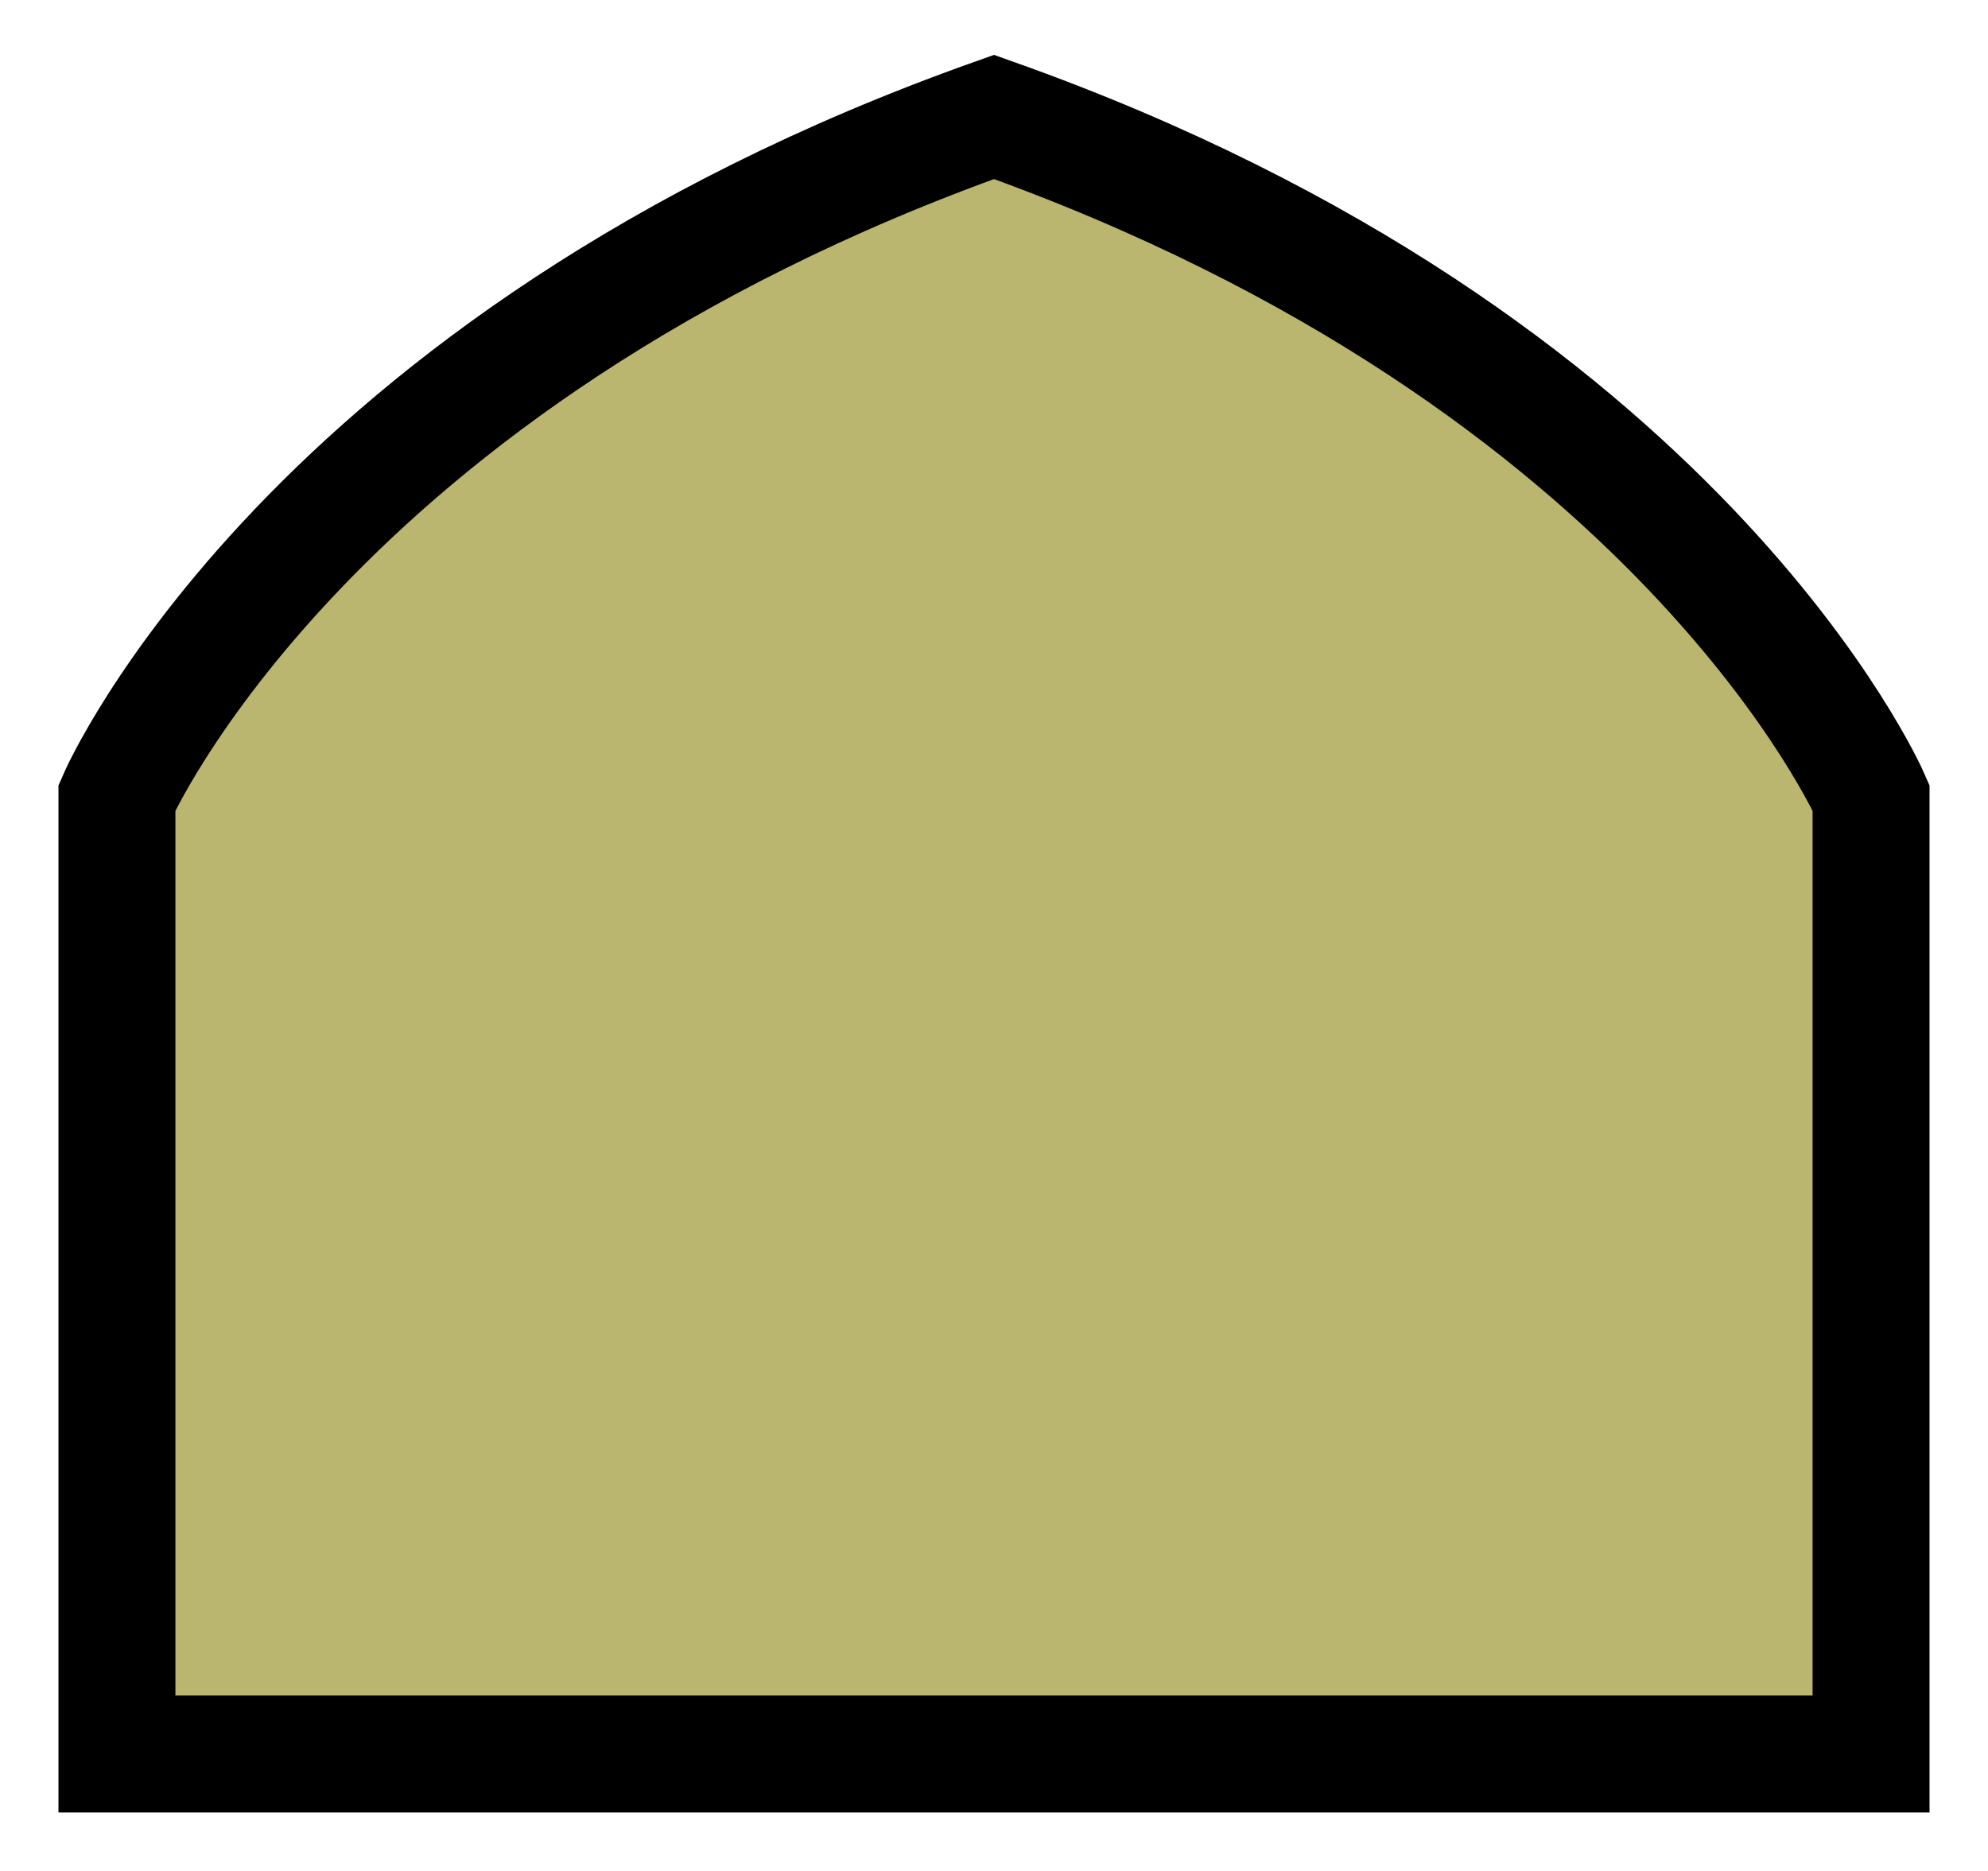
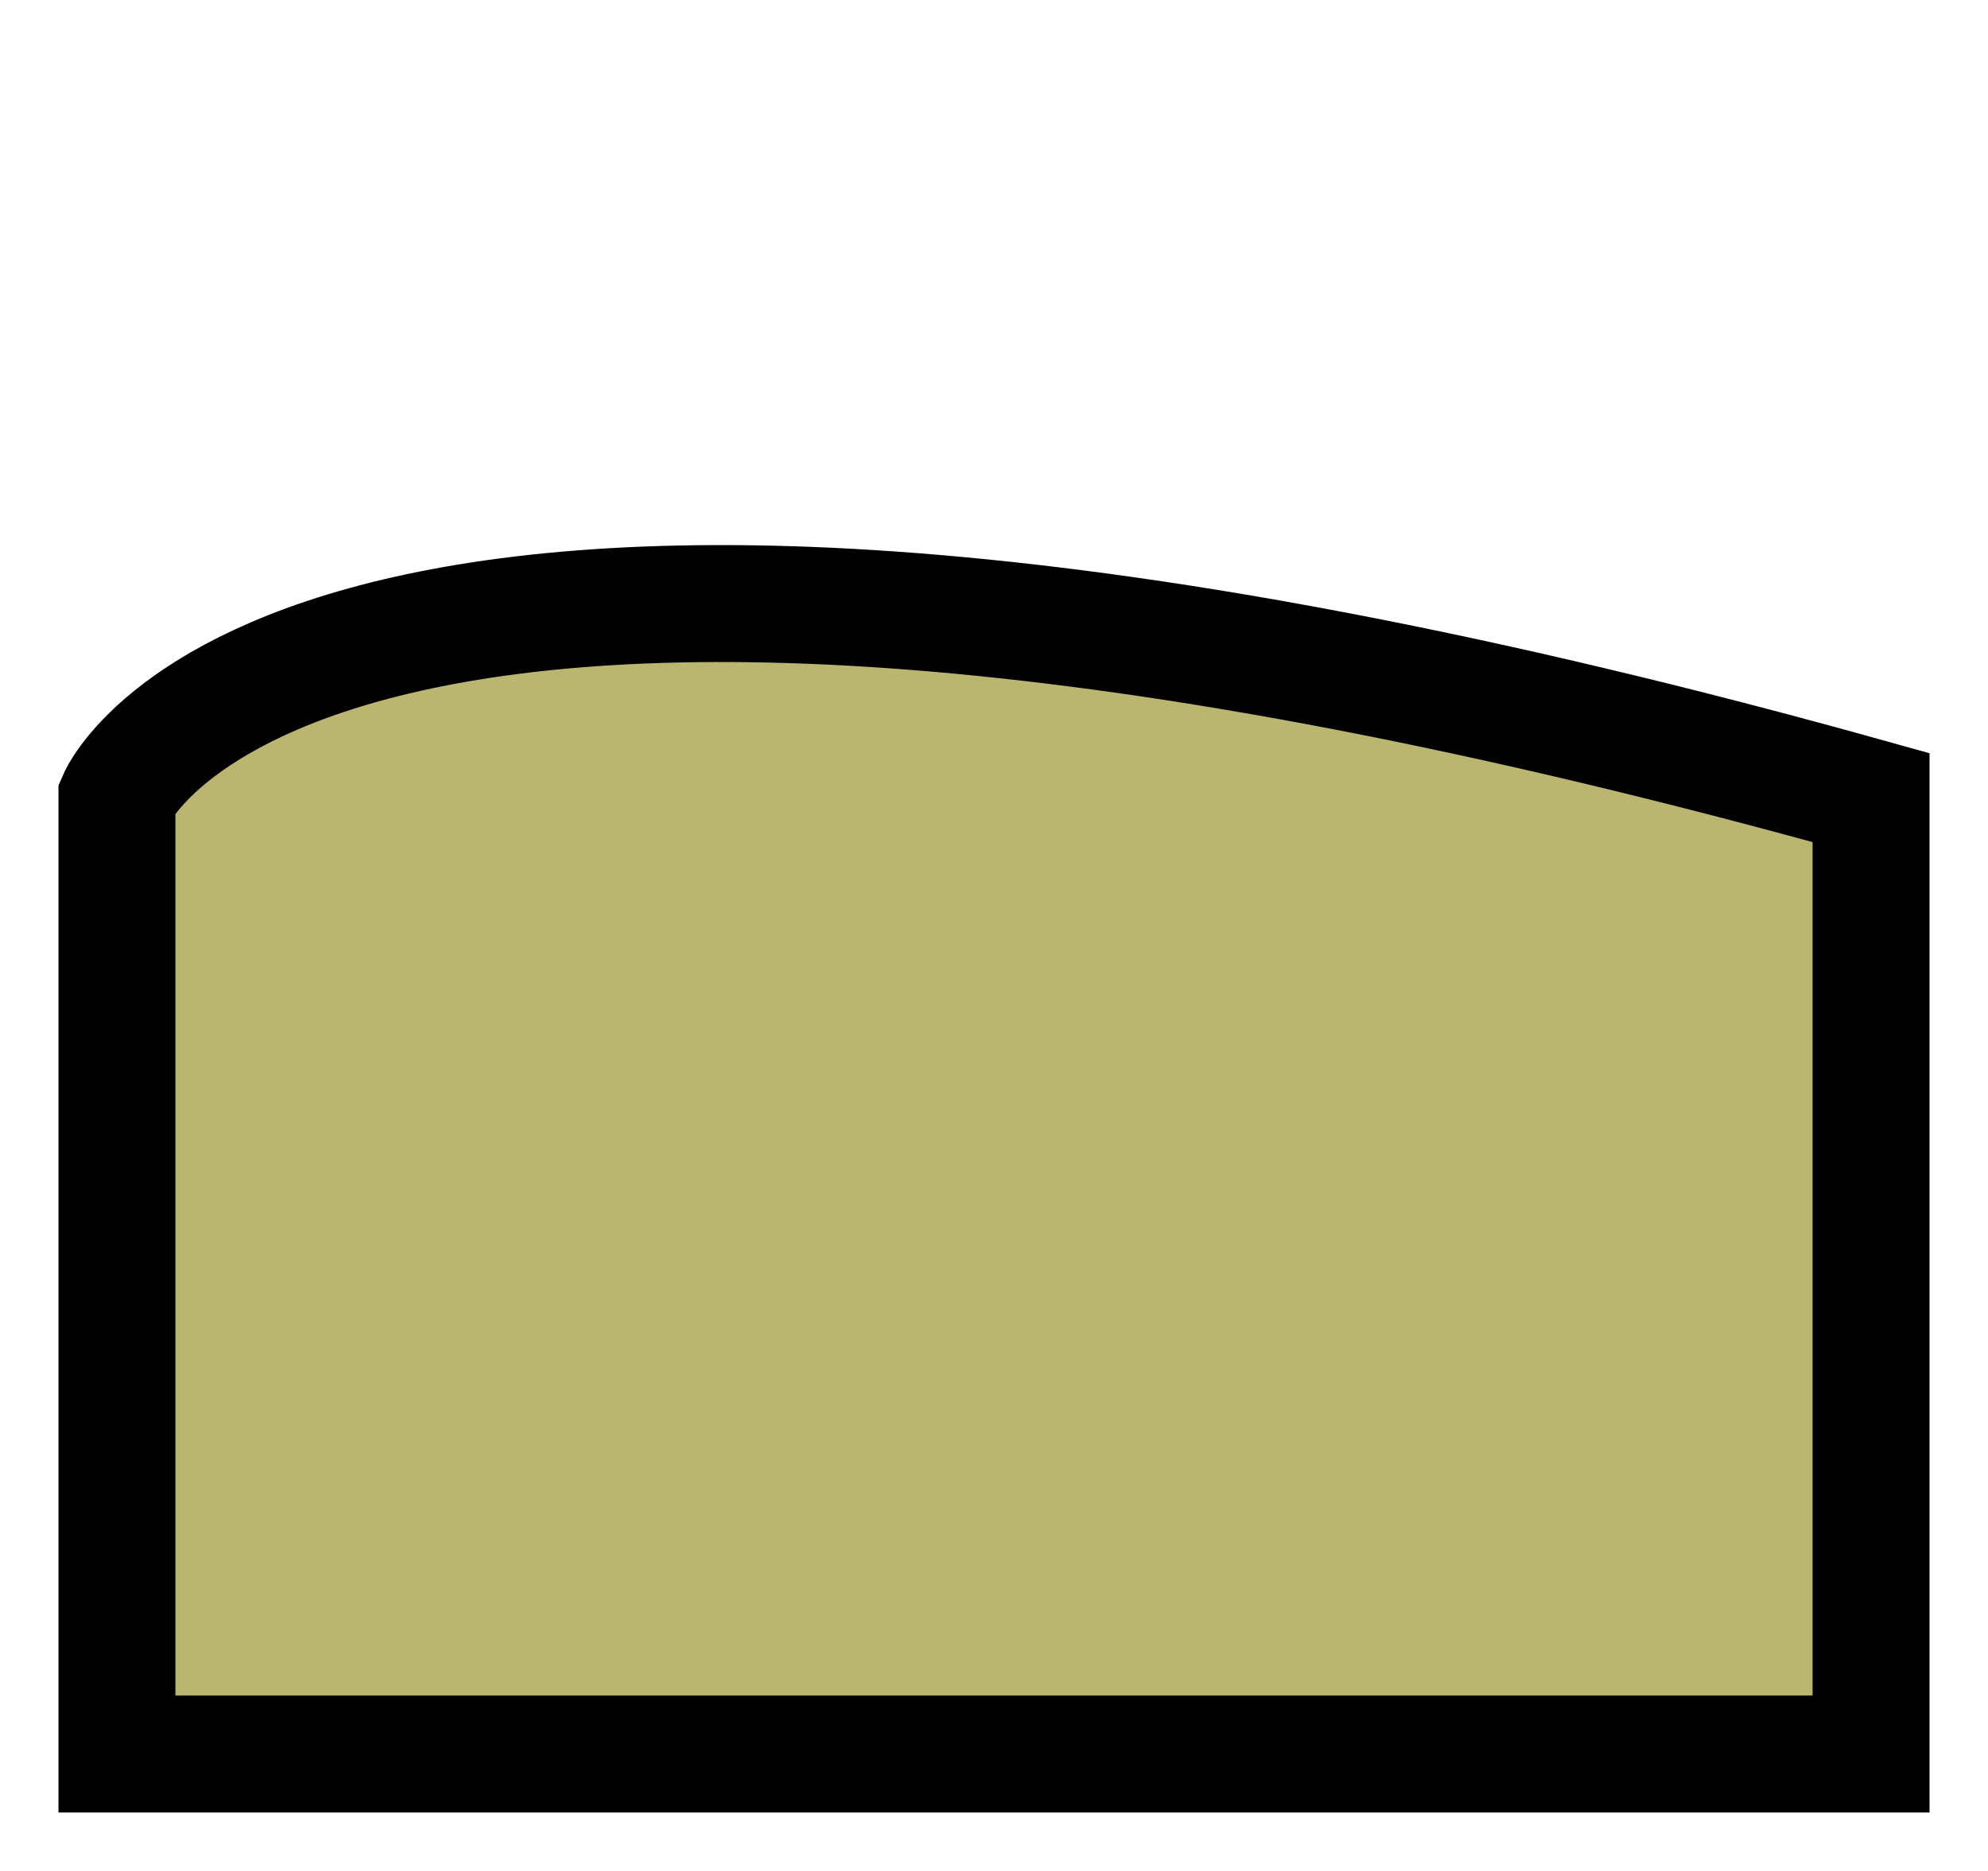
<svg xmlns="http://www.w3.org/2000/svg" width="17" height="16" viewBox="0 0 17 16" fill="none">
-   <path id="Vector" d="M1 15H8.5H16L16 6.821C16 6.821 14.376 3.087 8.5 1C2.624 3.087 1 6.821 1 6.821L1 15Z" fill="#BAB56F" stroke="black" stroke-miterlimit="10" />
+   <path id="Vector" d="M1 15H8.5H16L16 6.821C2.624 3.087 1 6.821 1 6.821L1 15Z" fill="#BAB56F" stroke="black" stroke-miterlimit="10" />
</svg>